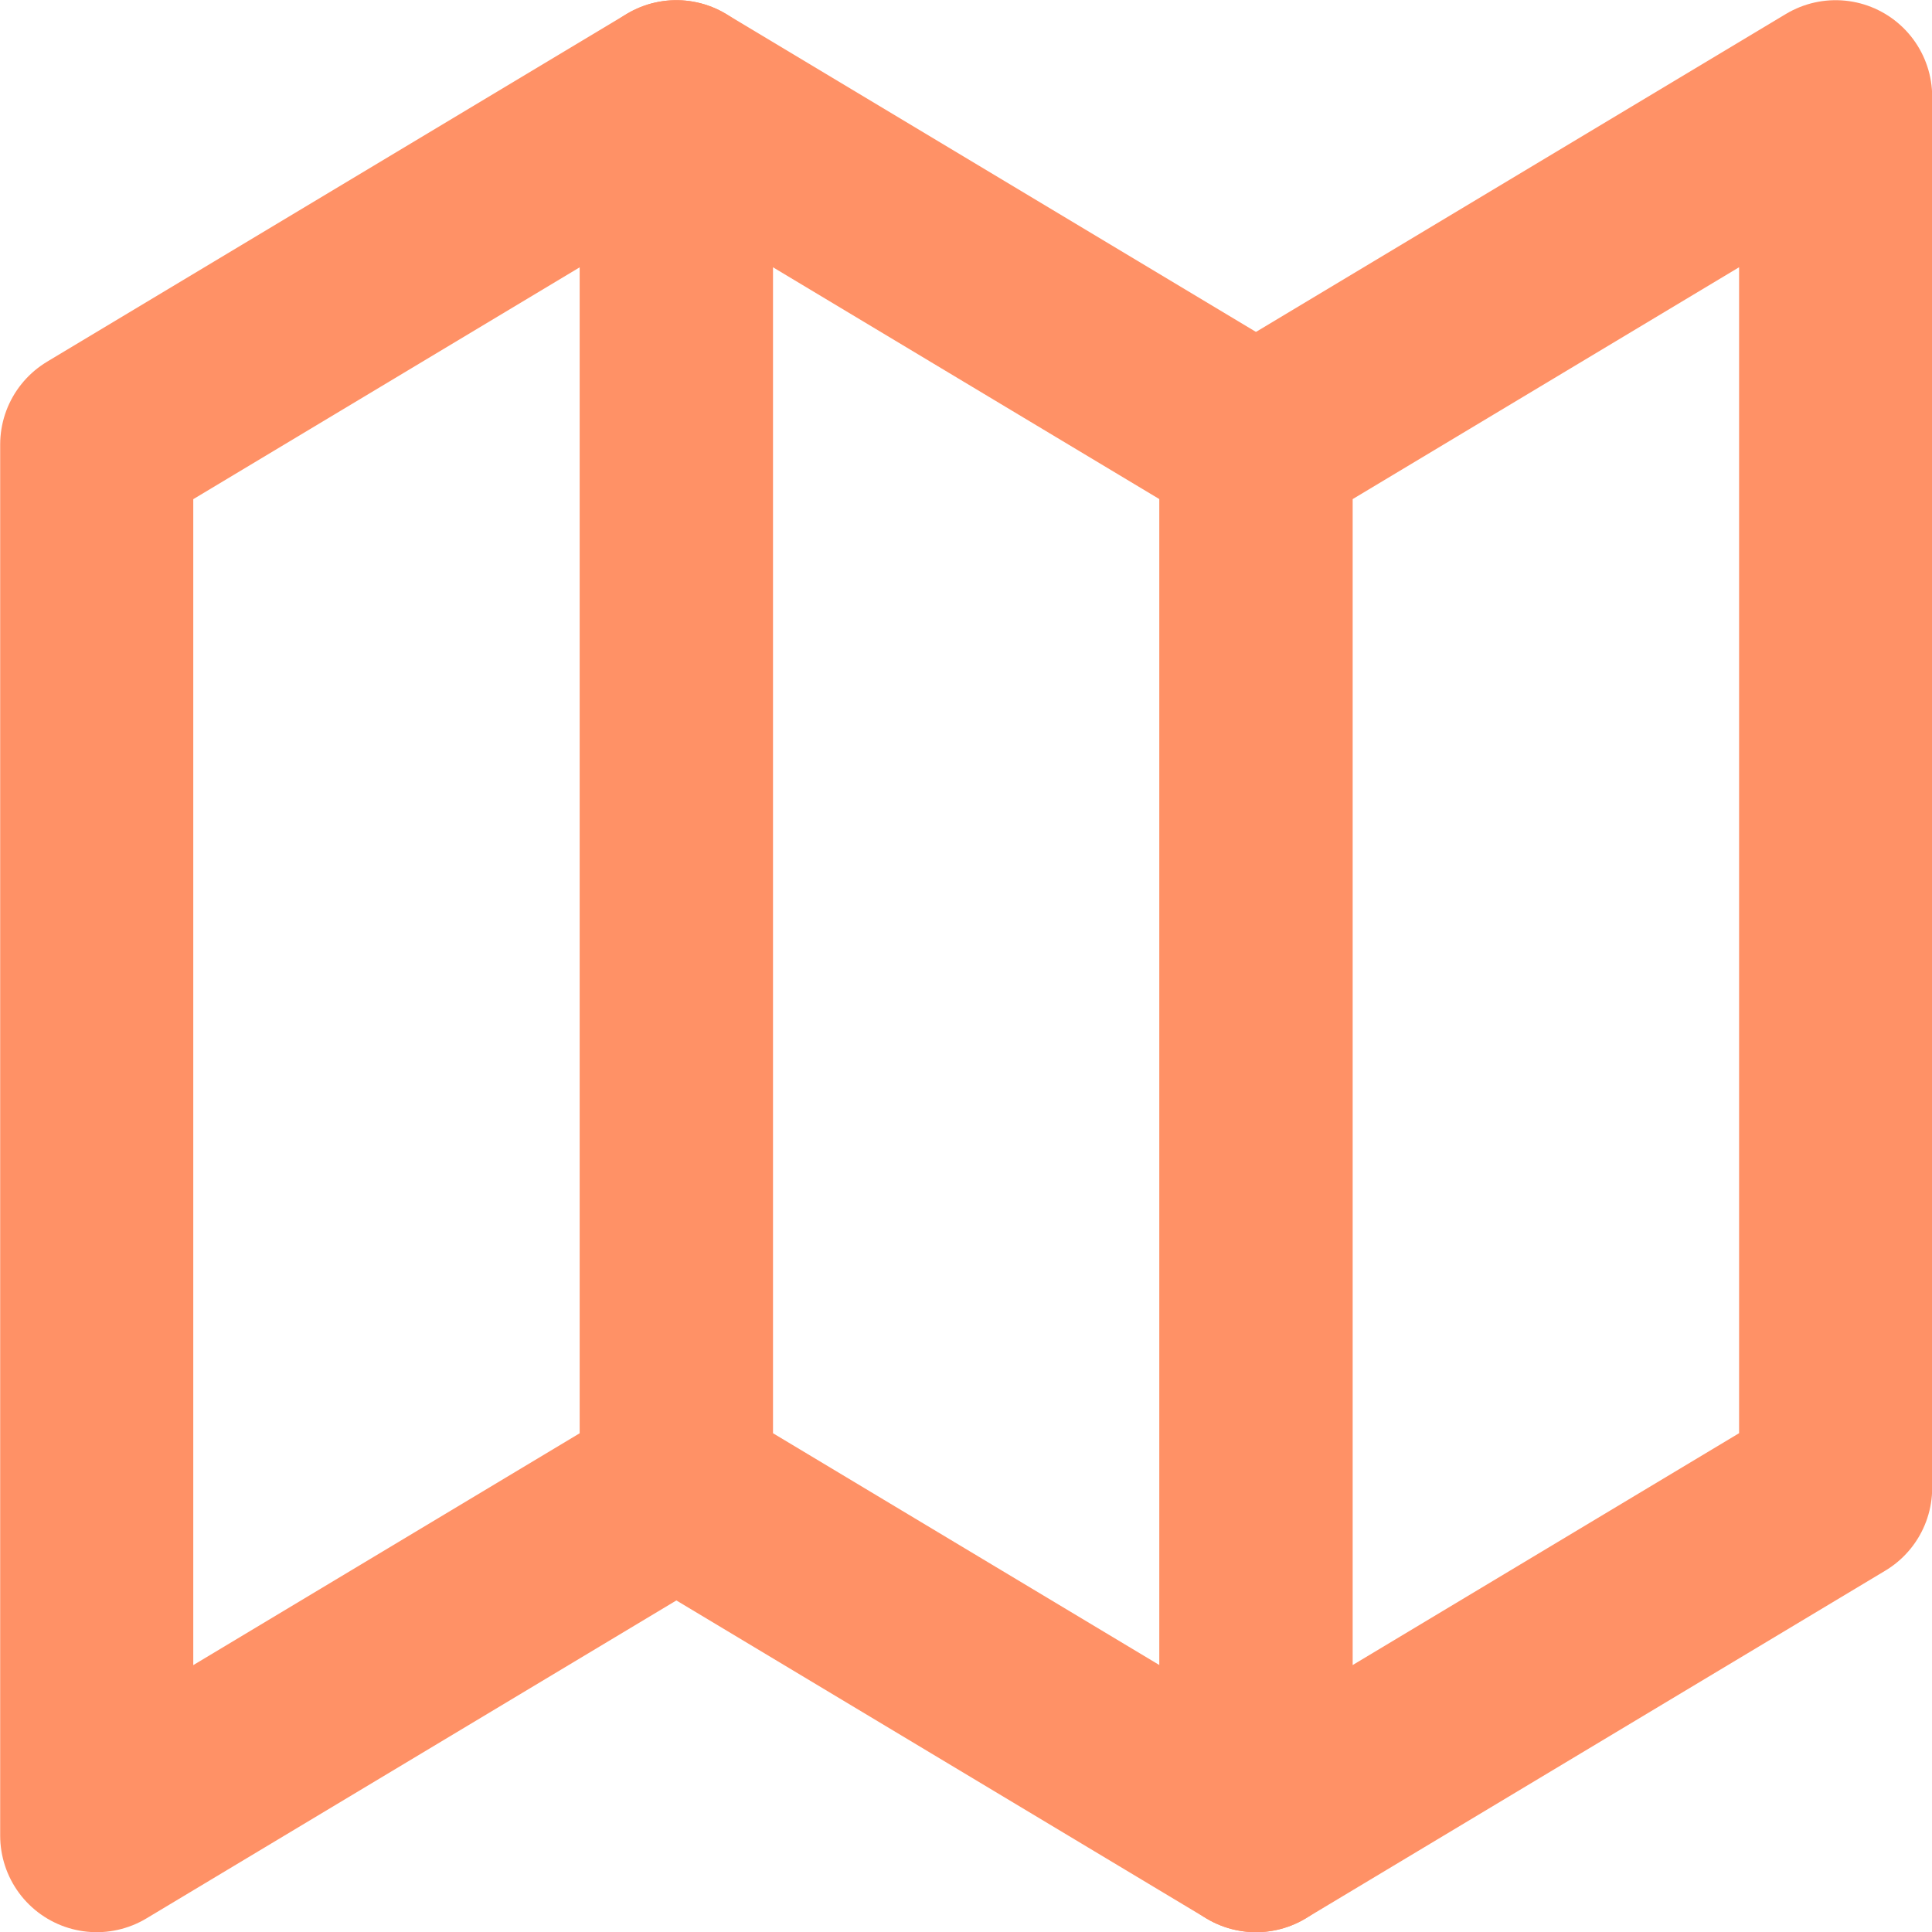
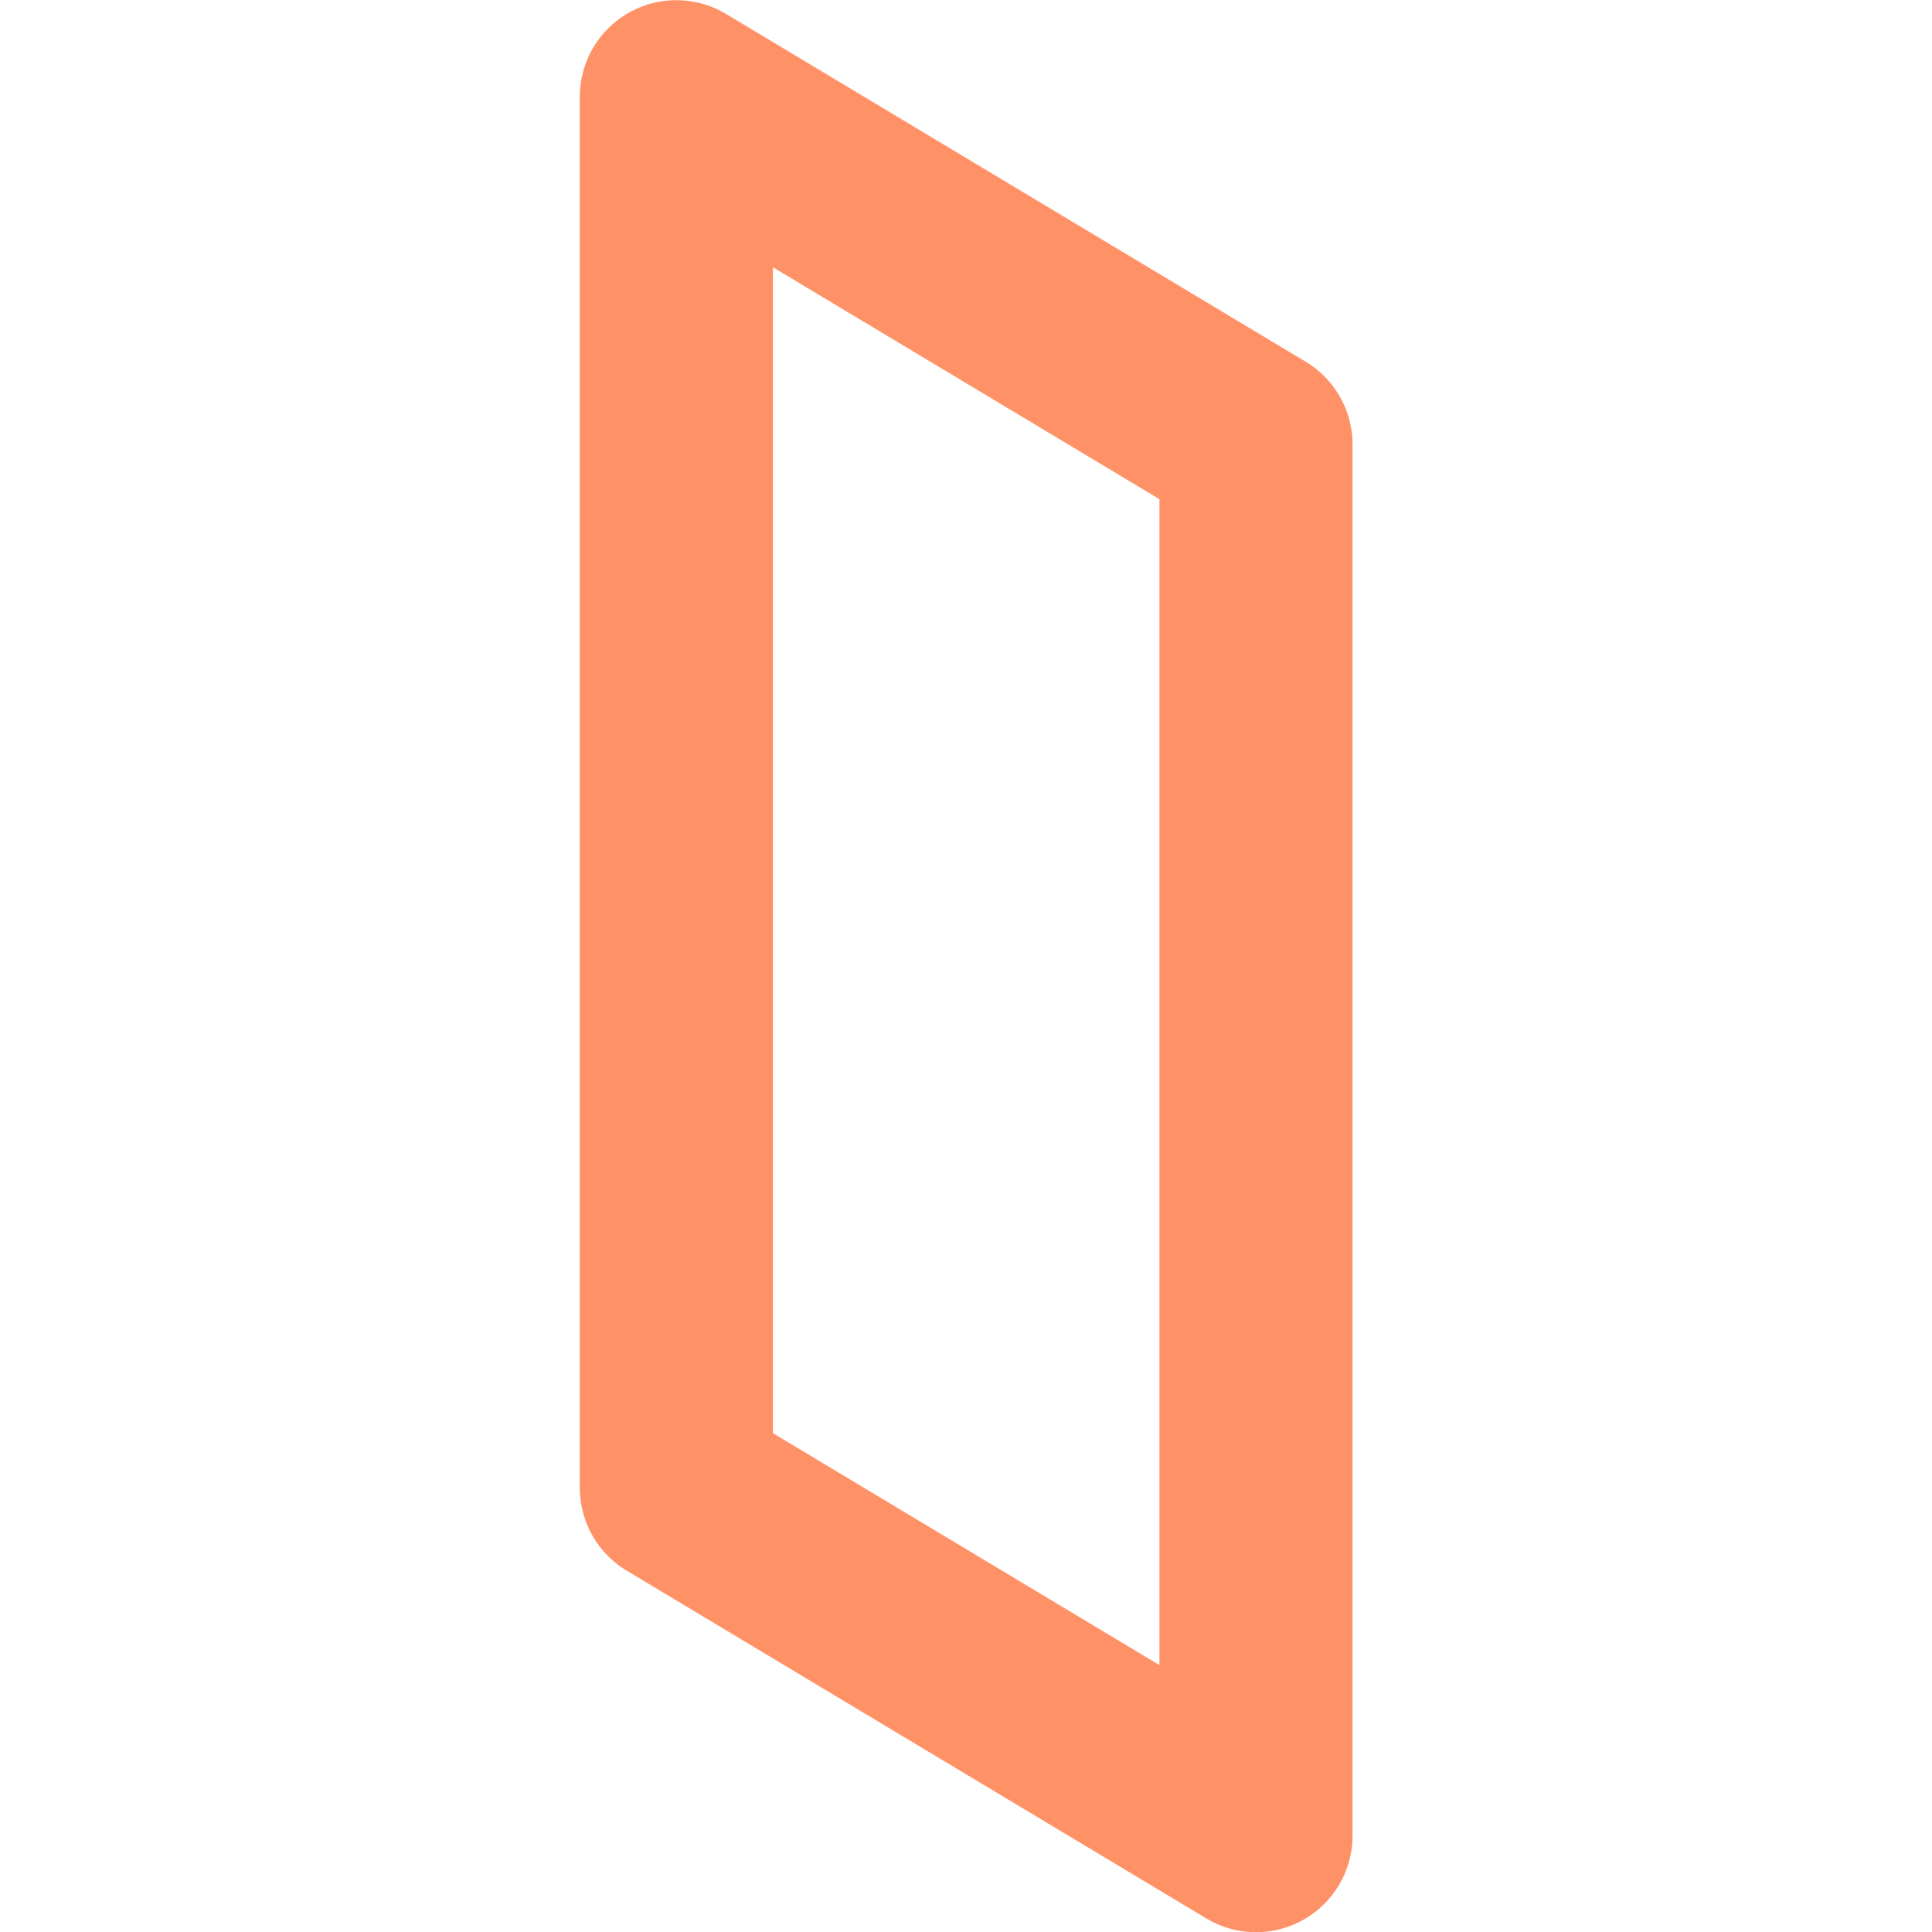
<svg xmlns="http://www.w3.org/2000/svg" id="Layer_2" data-name="Layer 2" viewBox="0 0 53.33 53.33">
  <defs>
    <style>
      .cls-1 {
        fill: none;
        stroke: #ff9166;
        stroke-linecap: round;
        stroke-linejoin: round;
        stroke-width: 5.33px;
      }
    </style>
  </defs>
  <g id="Layer_1-2" data-name="Layer 1">
-     <path class="cls-1" d="M2.67,12.27L18.67,2.67v38.4L2.67,50.67V12.27Z" />
-     <path class="cls-1" d="M34.67,12.27L50.67,2.67v38.4l-16,9.6V12.27Z" />
    <path class="cls-1" d="M34.67,12.27L18.67,2.67v38.4l16,9.6V12.27Z" />
  </g>
</svg>